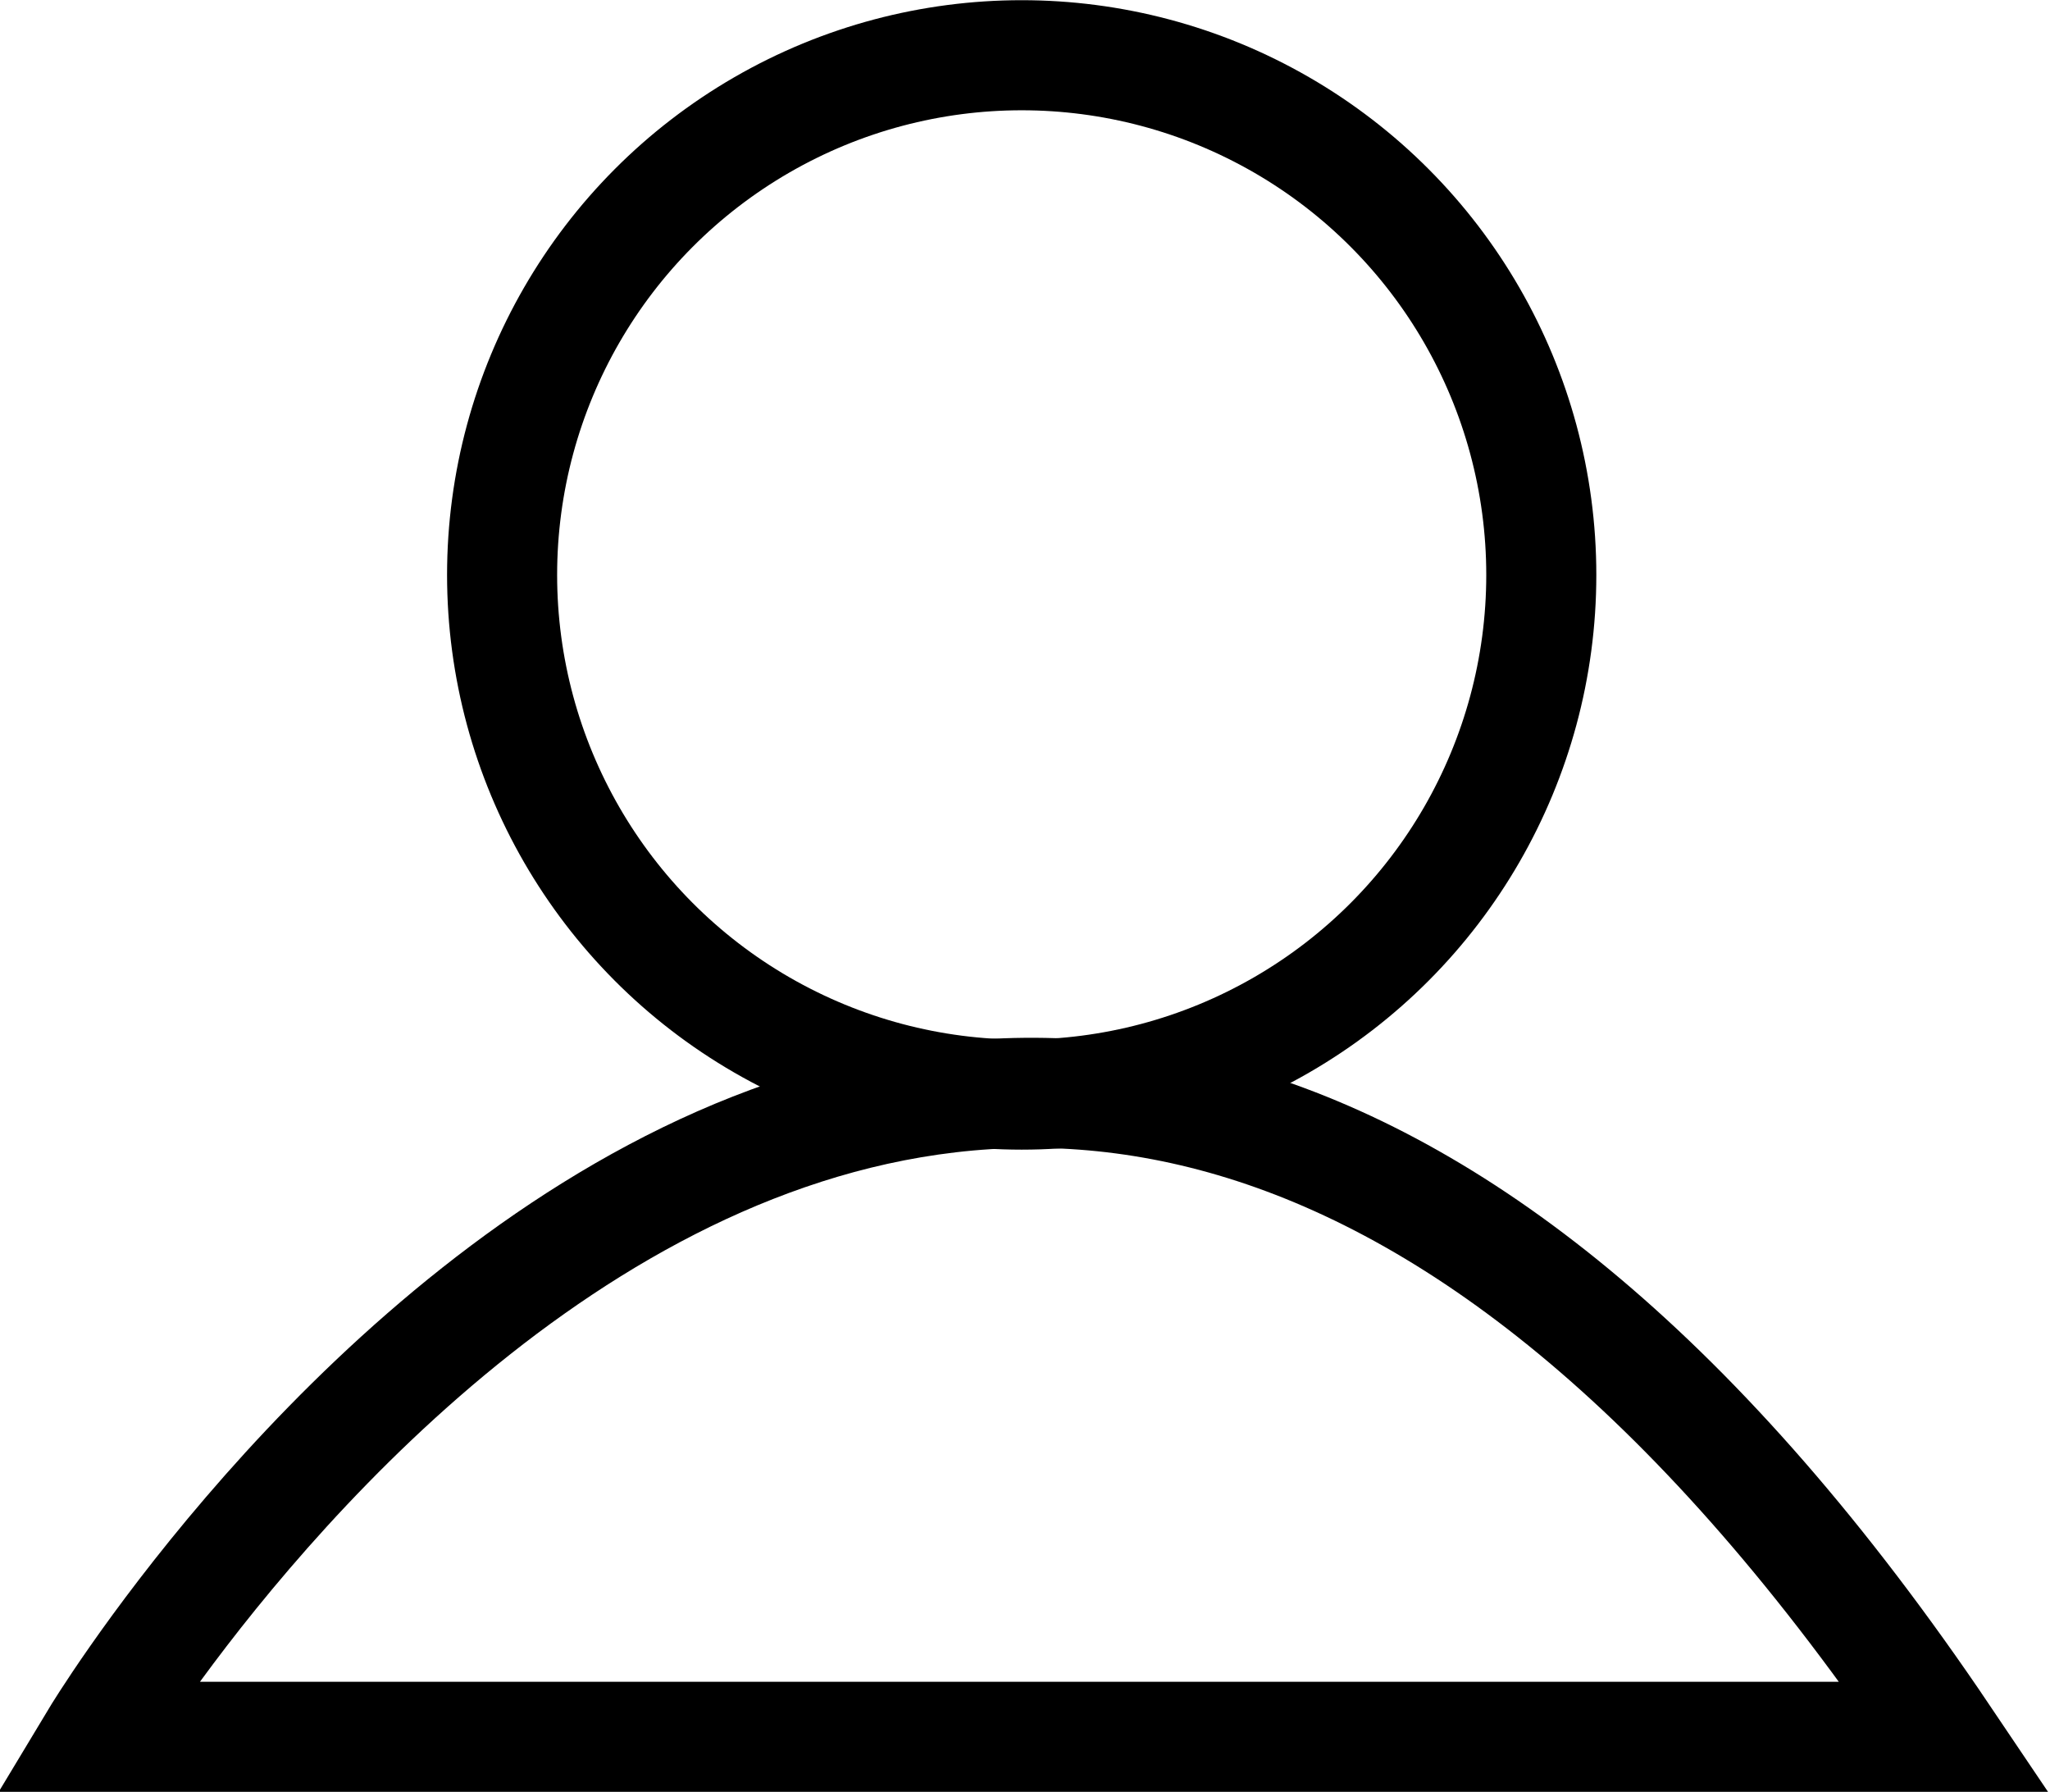
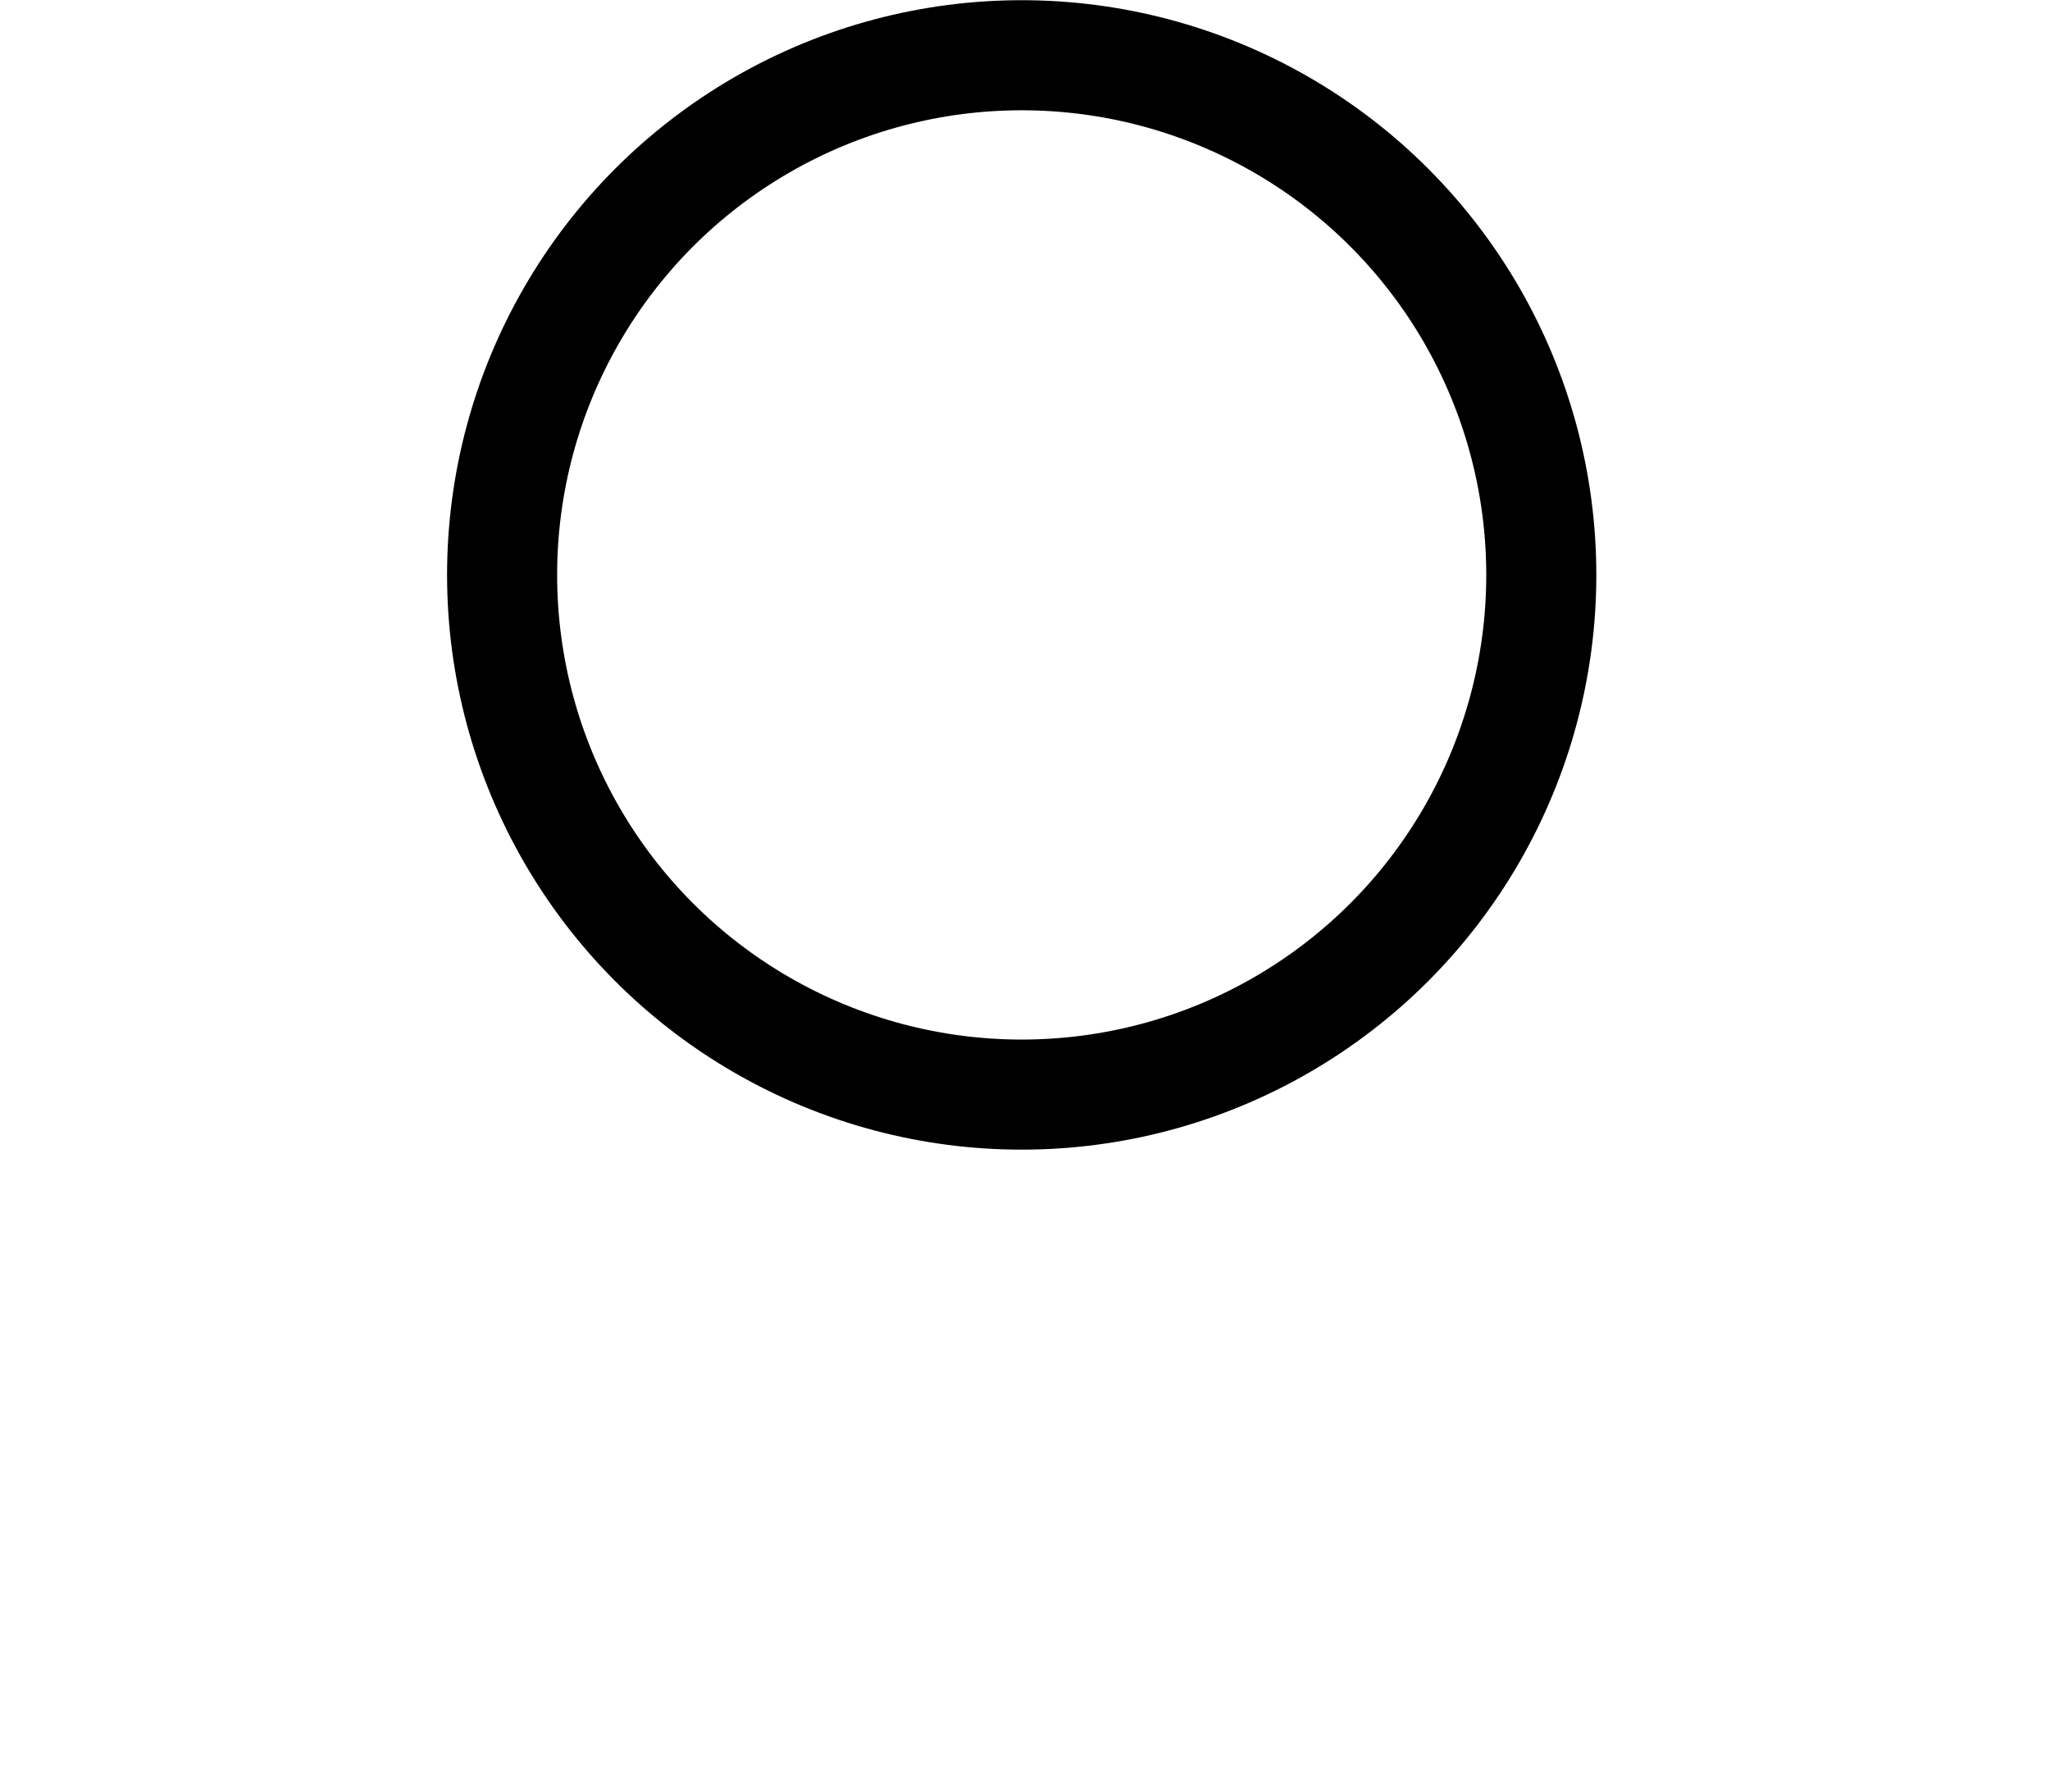
<svg xmlns="http://www.w3.org/2000/svg" viewBox="0 0 52.71 46.07">
  <title>user</title>
-   <path d="M50,44.65c-25.1-37.25-47.53,0-47.53,0Z" fill="none" stroke="#000" stroke-linecap="round" stroke-miterlimit="10" stroke-width="2.83" />
  <circle cx="26.27" cy="14.78" r="13.36" fill="none" stroke="#000" stroke-linecap="round" stroke-miterlimit="10" stroke-width="2.83" />
</svg>